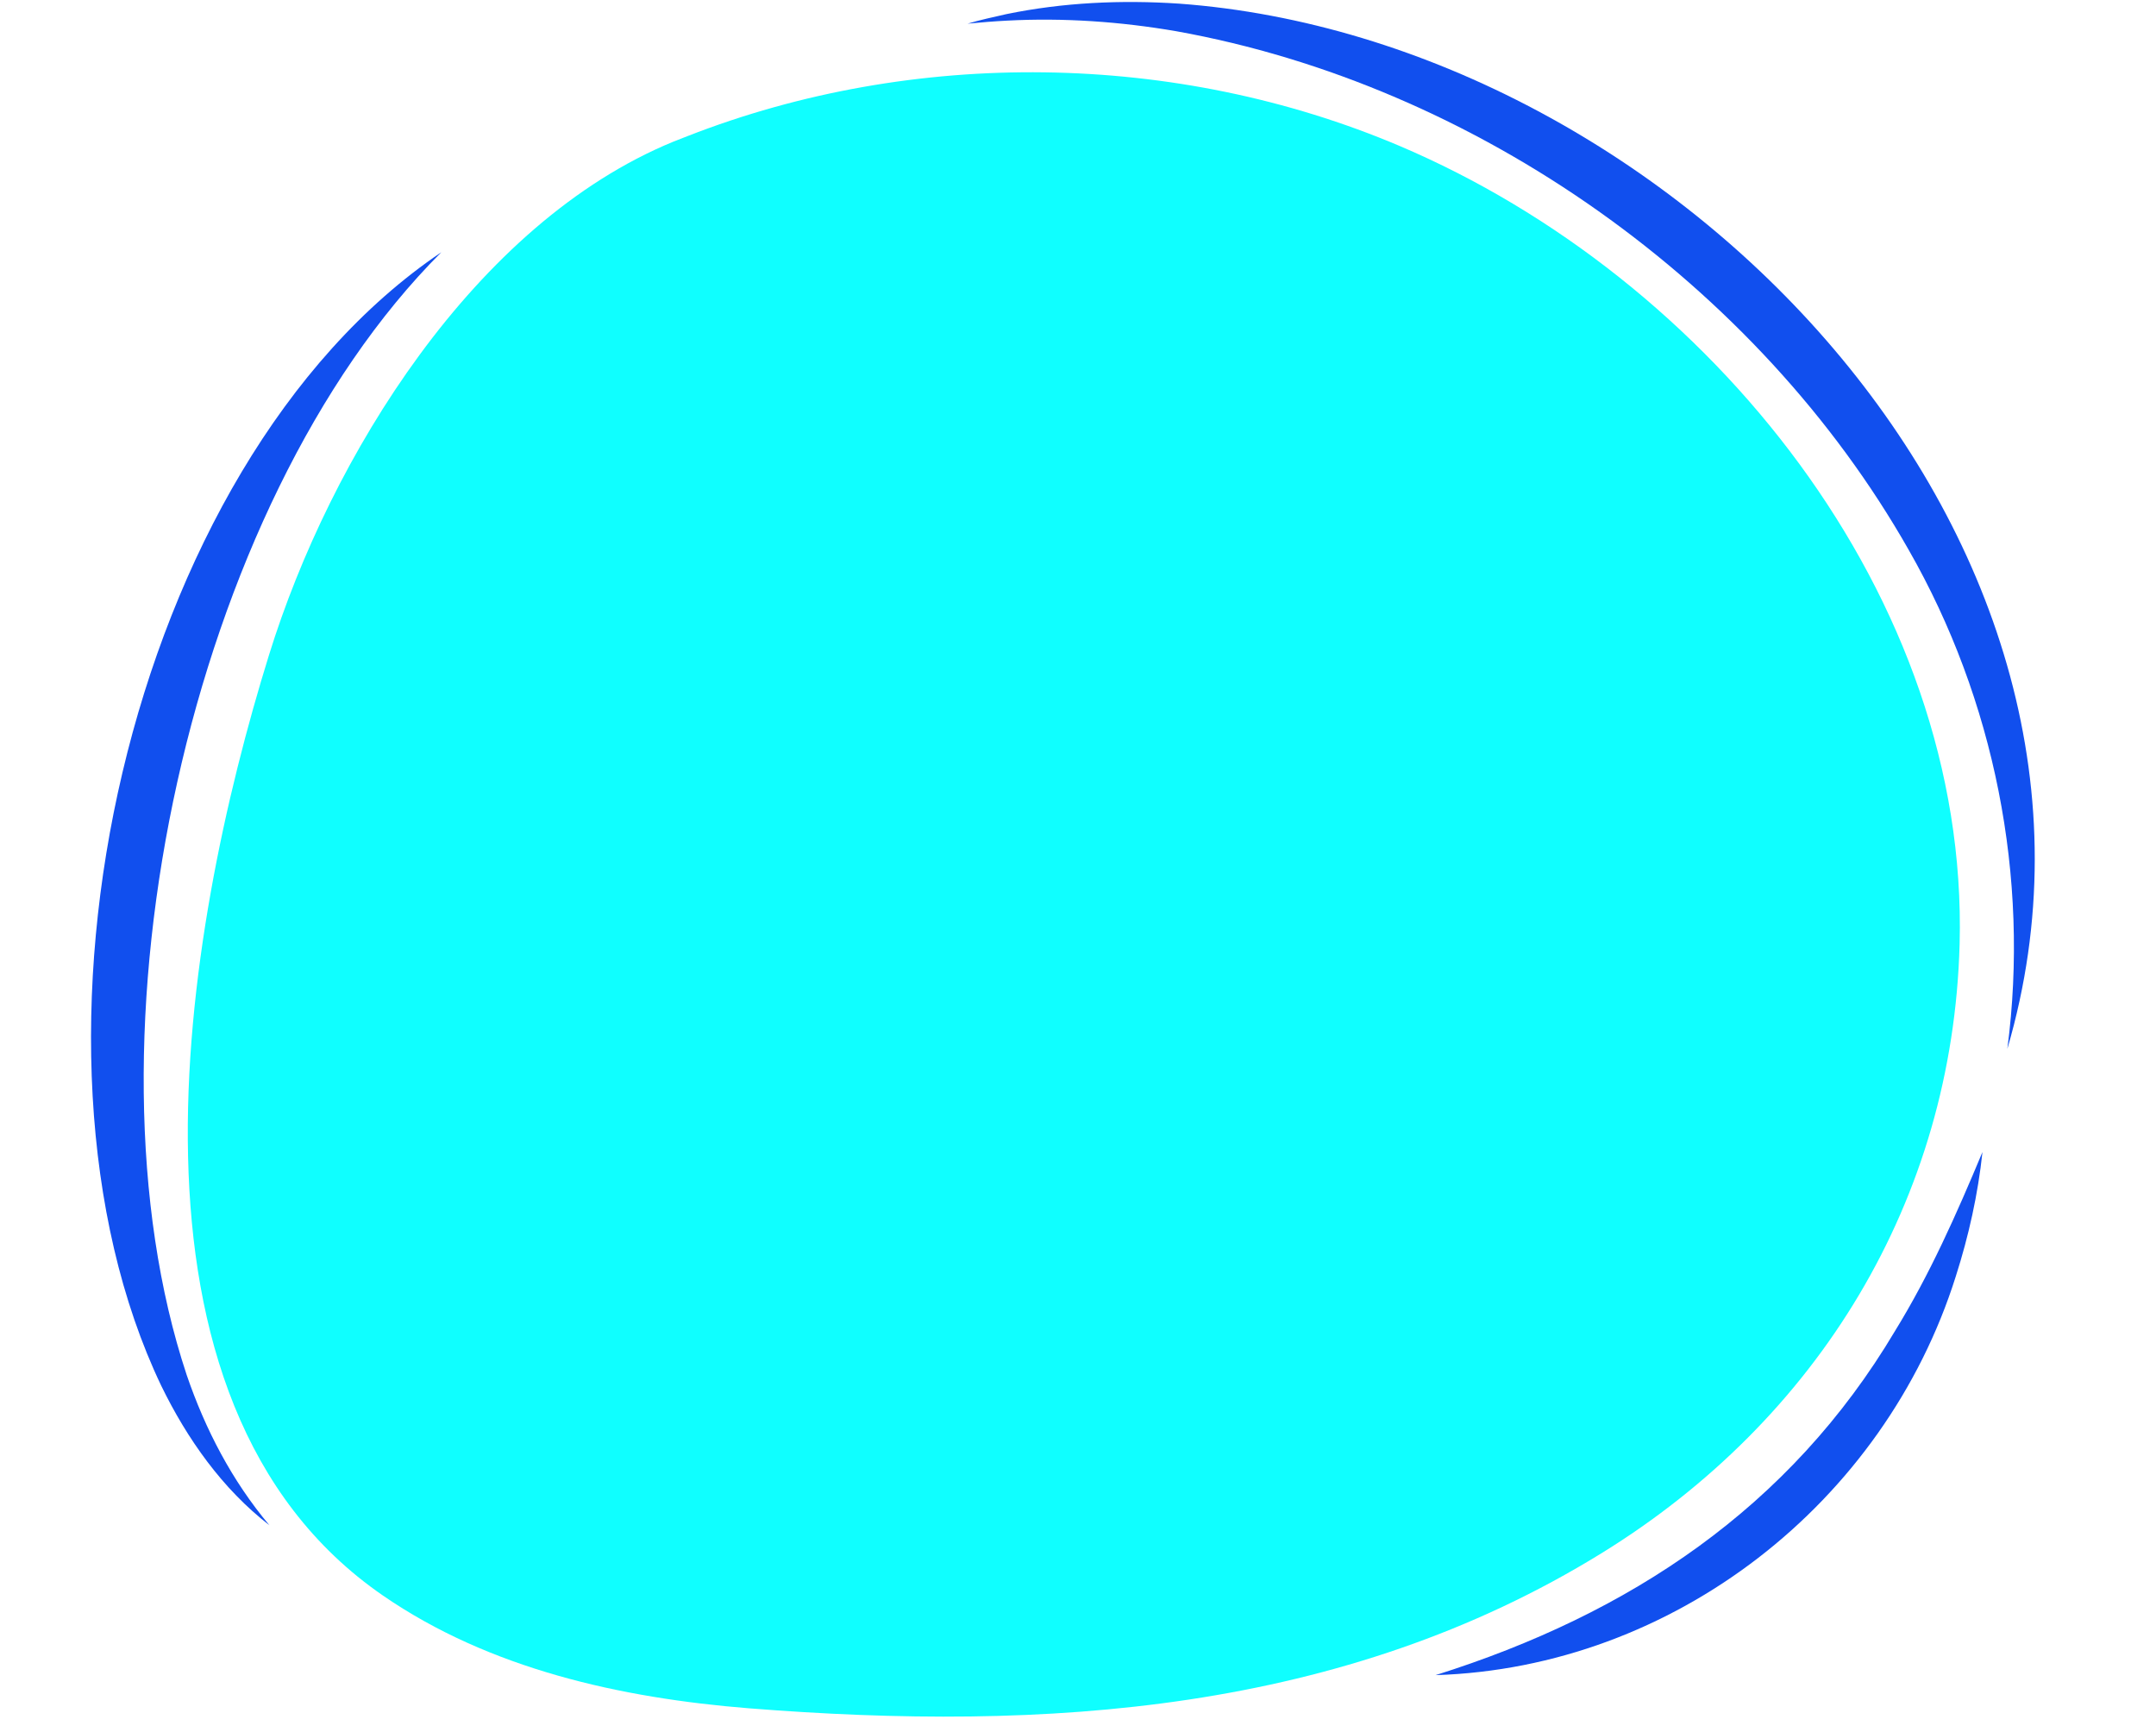
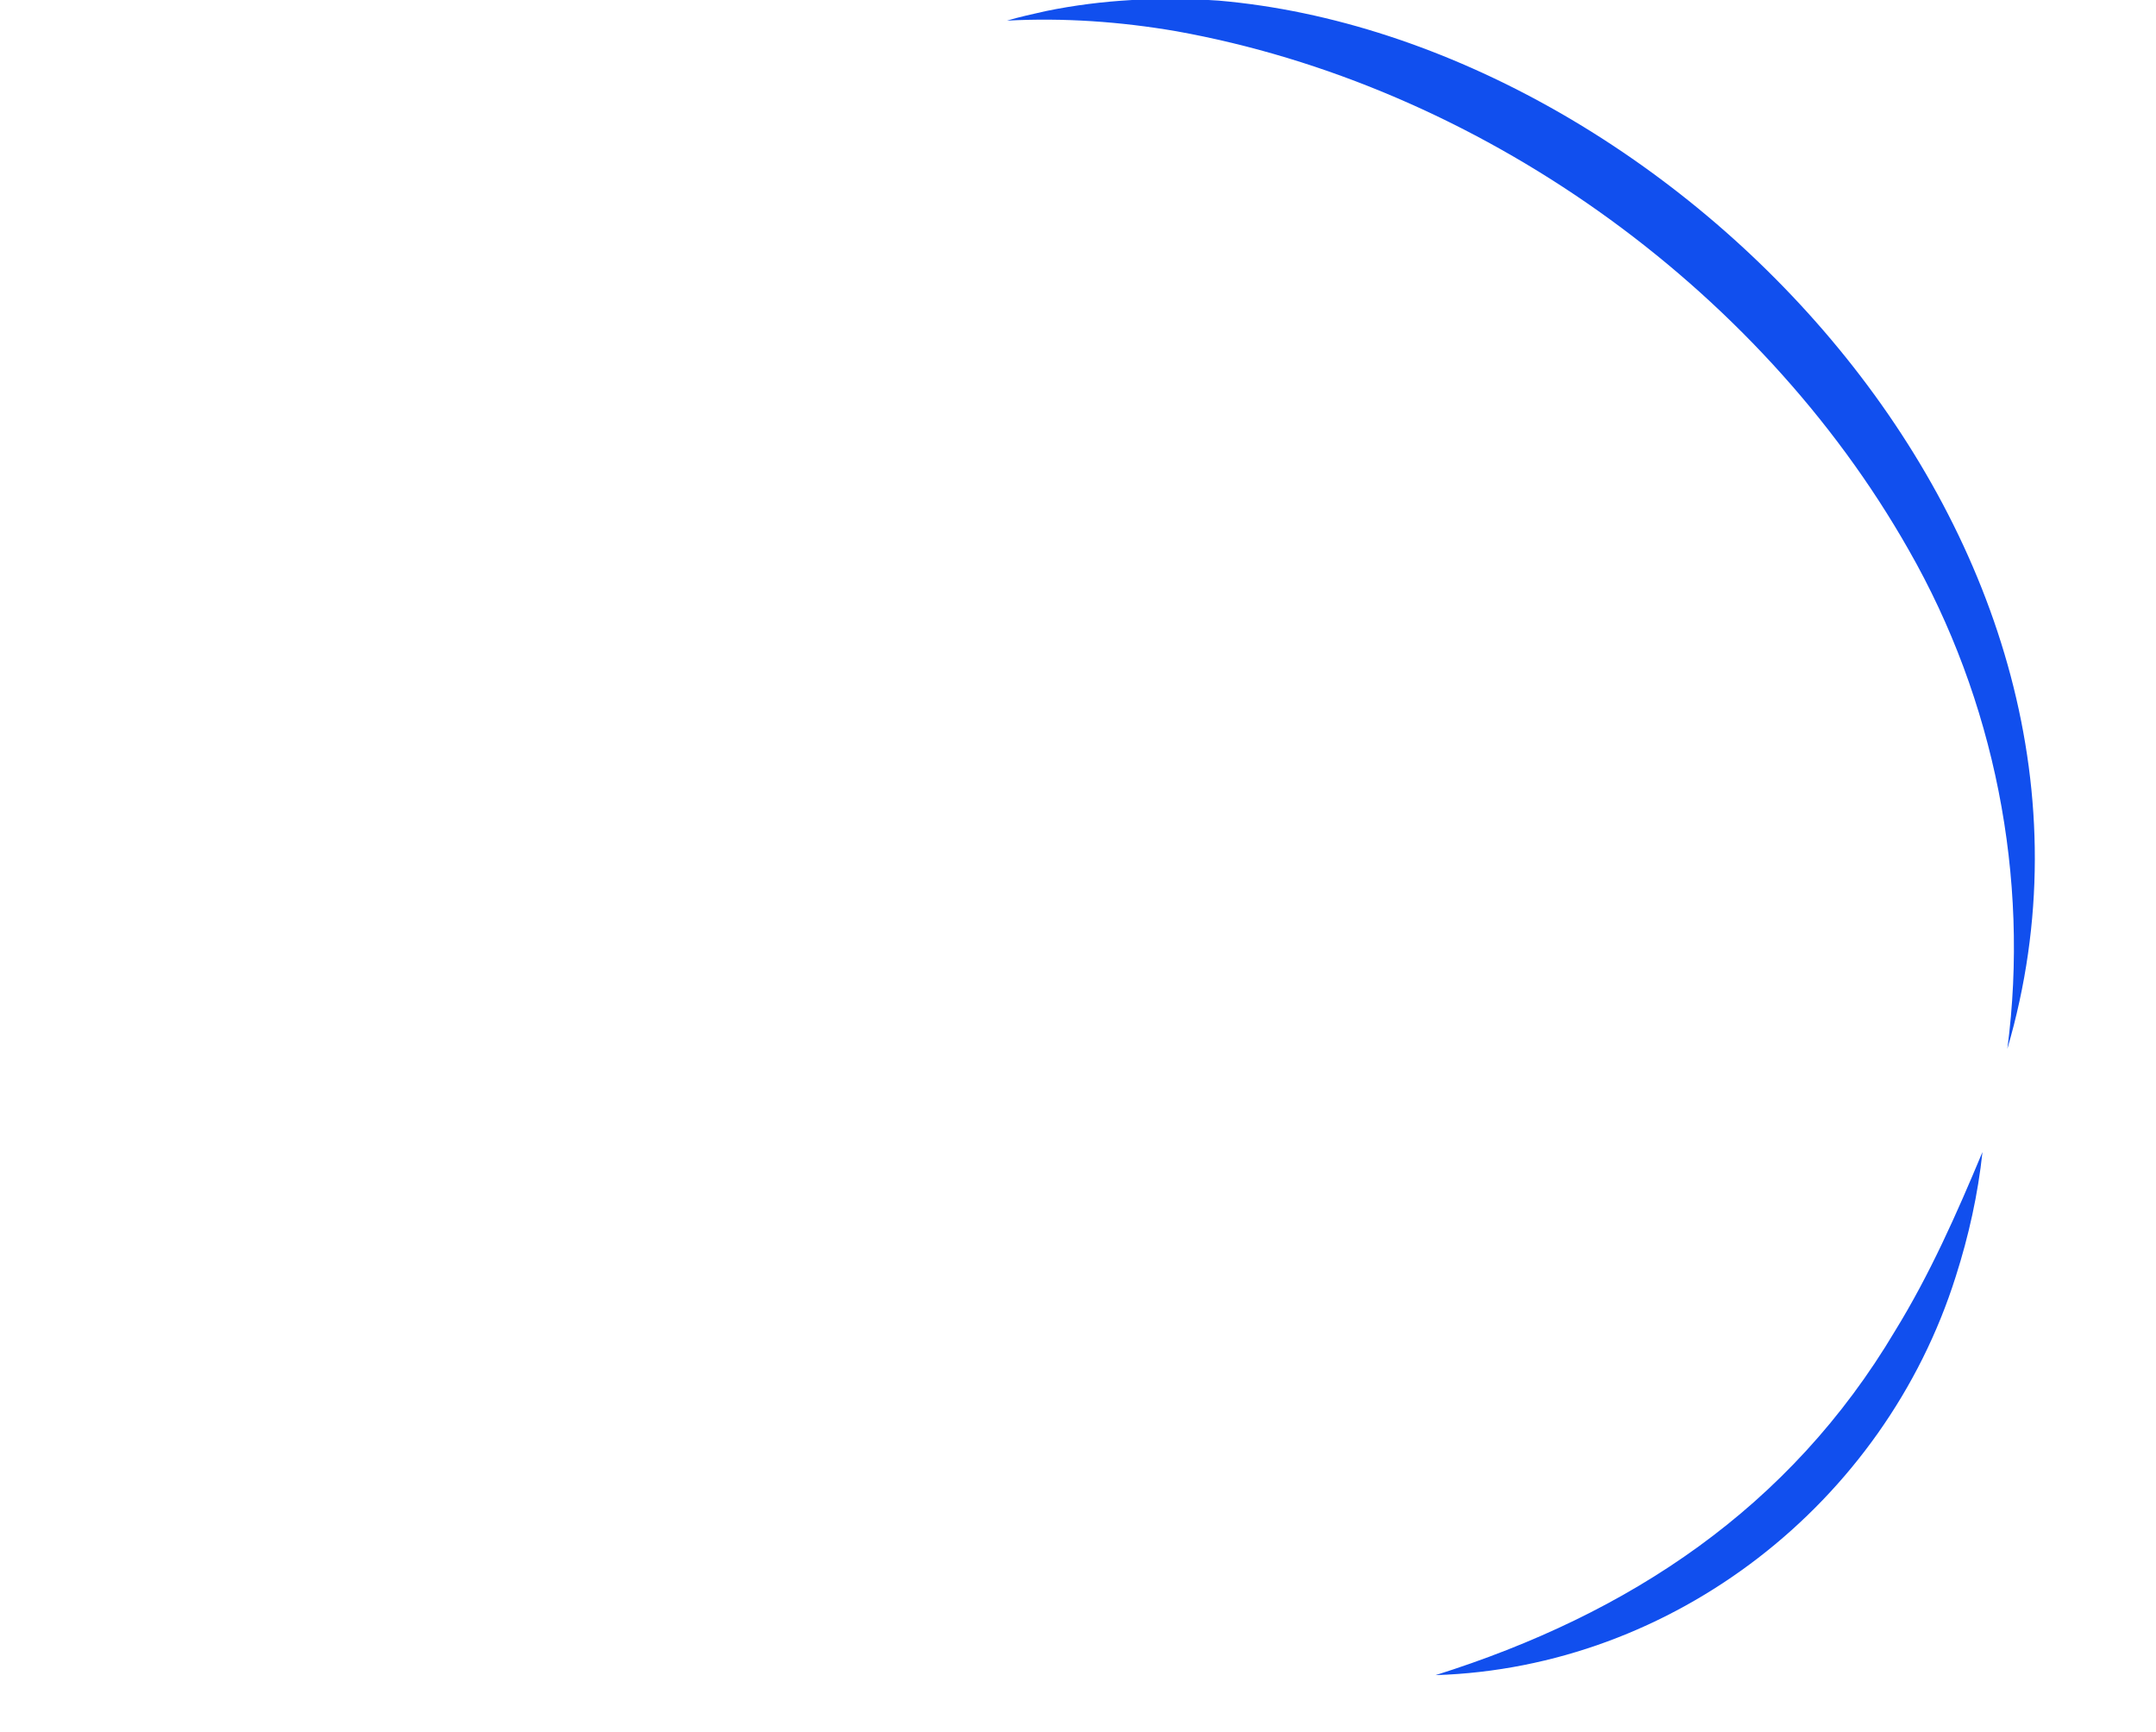
<svg xmlns="http://www.w3.org/2000/svg" fill="#000000" height="85.6" preserveAspectRatio="xMidYMid meet" version="1" viewBox="-4.5 -0.1 106.6 85.6" width="106.6" zoomAndPan="magnify">
  <g id="change1_1">
-     <path d="M29.49,6.63c11.18-4.37,24.16-4.2,35.2,0.48c15.36,6.52,28.16,22.28,27.7,39.46 c-0.34,12.66-7,23.51-17.7,30.11c-12.82,7.91-27.51,8.83-42.16,7.67c-6.36-0.51-12.83-1.95-18.09-5.57 c-13.92-9.58-9.91-32.75-5.64-46.5c3.03-9.77,10.16-21.34,20-25.38C29.04,6.81,29.26,6.72,29.49,6.63z" fill="#0fffff" />
-   </g>
+     </g>
  <g id="change2_1">
-     <path d="M17.32,12.37C4.83,24.85-0.8,51.21,4.73,67.87c0.92,2.69,2.24,5.23,4.09,7.43c-2.32-1.79-4.07-4.27-5.35-6.9 C-4.49,51.72,1.71,22.91,17.32,12.37L17.32,12.37z" fill="#114fee" />
-   </g>
+     </g>
  <g id="change2_2">
-     <path d="M94.75,51.75c1.11-8.49-0.64-17.26-4.88-24.67C82.42,13.96,68.5,4.1,53.64,1.44 c-2.74-0.47-5.56-0.67-8.35-0.52c-0.6,0.03-1.35,0.09-1.95,0.15c0.59-0.18,1.3-0.33,1.91-0.47c2.81-0.58,5.69-0.71,8.55-0.52 C78.15,1.87,102.12,26.6,94.75,51.75L94.75,51.75z" fill="#114fee" />
+     <path d="M94.75,51.75c1.11-8.49-0.64-17.26-4.88-24.67C82.42,13.96,68.5,4.1,53.64,1.44 c-2.74-0.47-5.56-0.67-8.35-0.52c0.59-0.18,1.3-0.33,1.91-0.47c2.81-0.58,5.69-0.71,8.55-0.52 C78.15,1.87,102.12,26.6,94.75,51.75L94.75,51.75z" fill="#114fee" />
  </g>
  <g id="change2_3">
    <path d="M66.48,82.71C76.07,79.69,84,74.44,89.2,65.69c1.7-2.76,3.03-5.75,4.32-8.84C93.3,58.93,92.84,61,92.2,63 C88.67,74.2,78.25,82.34,66.48,82.71L66.48,82.71z" fill="#114fee" />
  </g>
</svg>